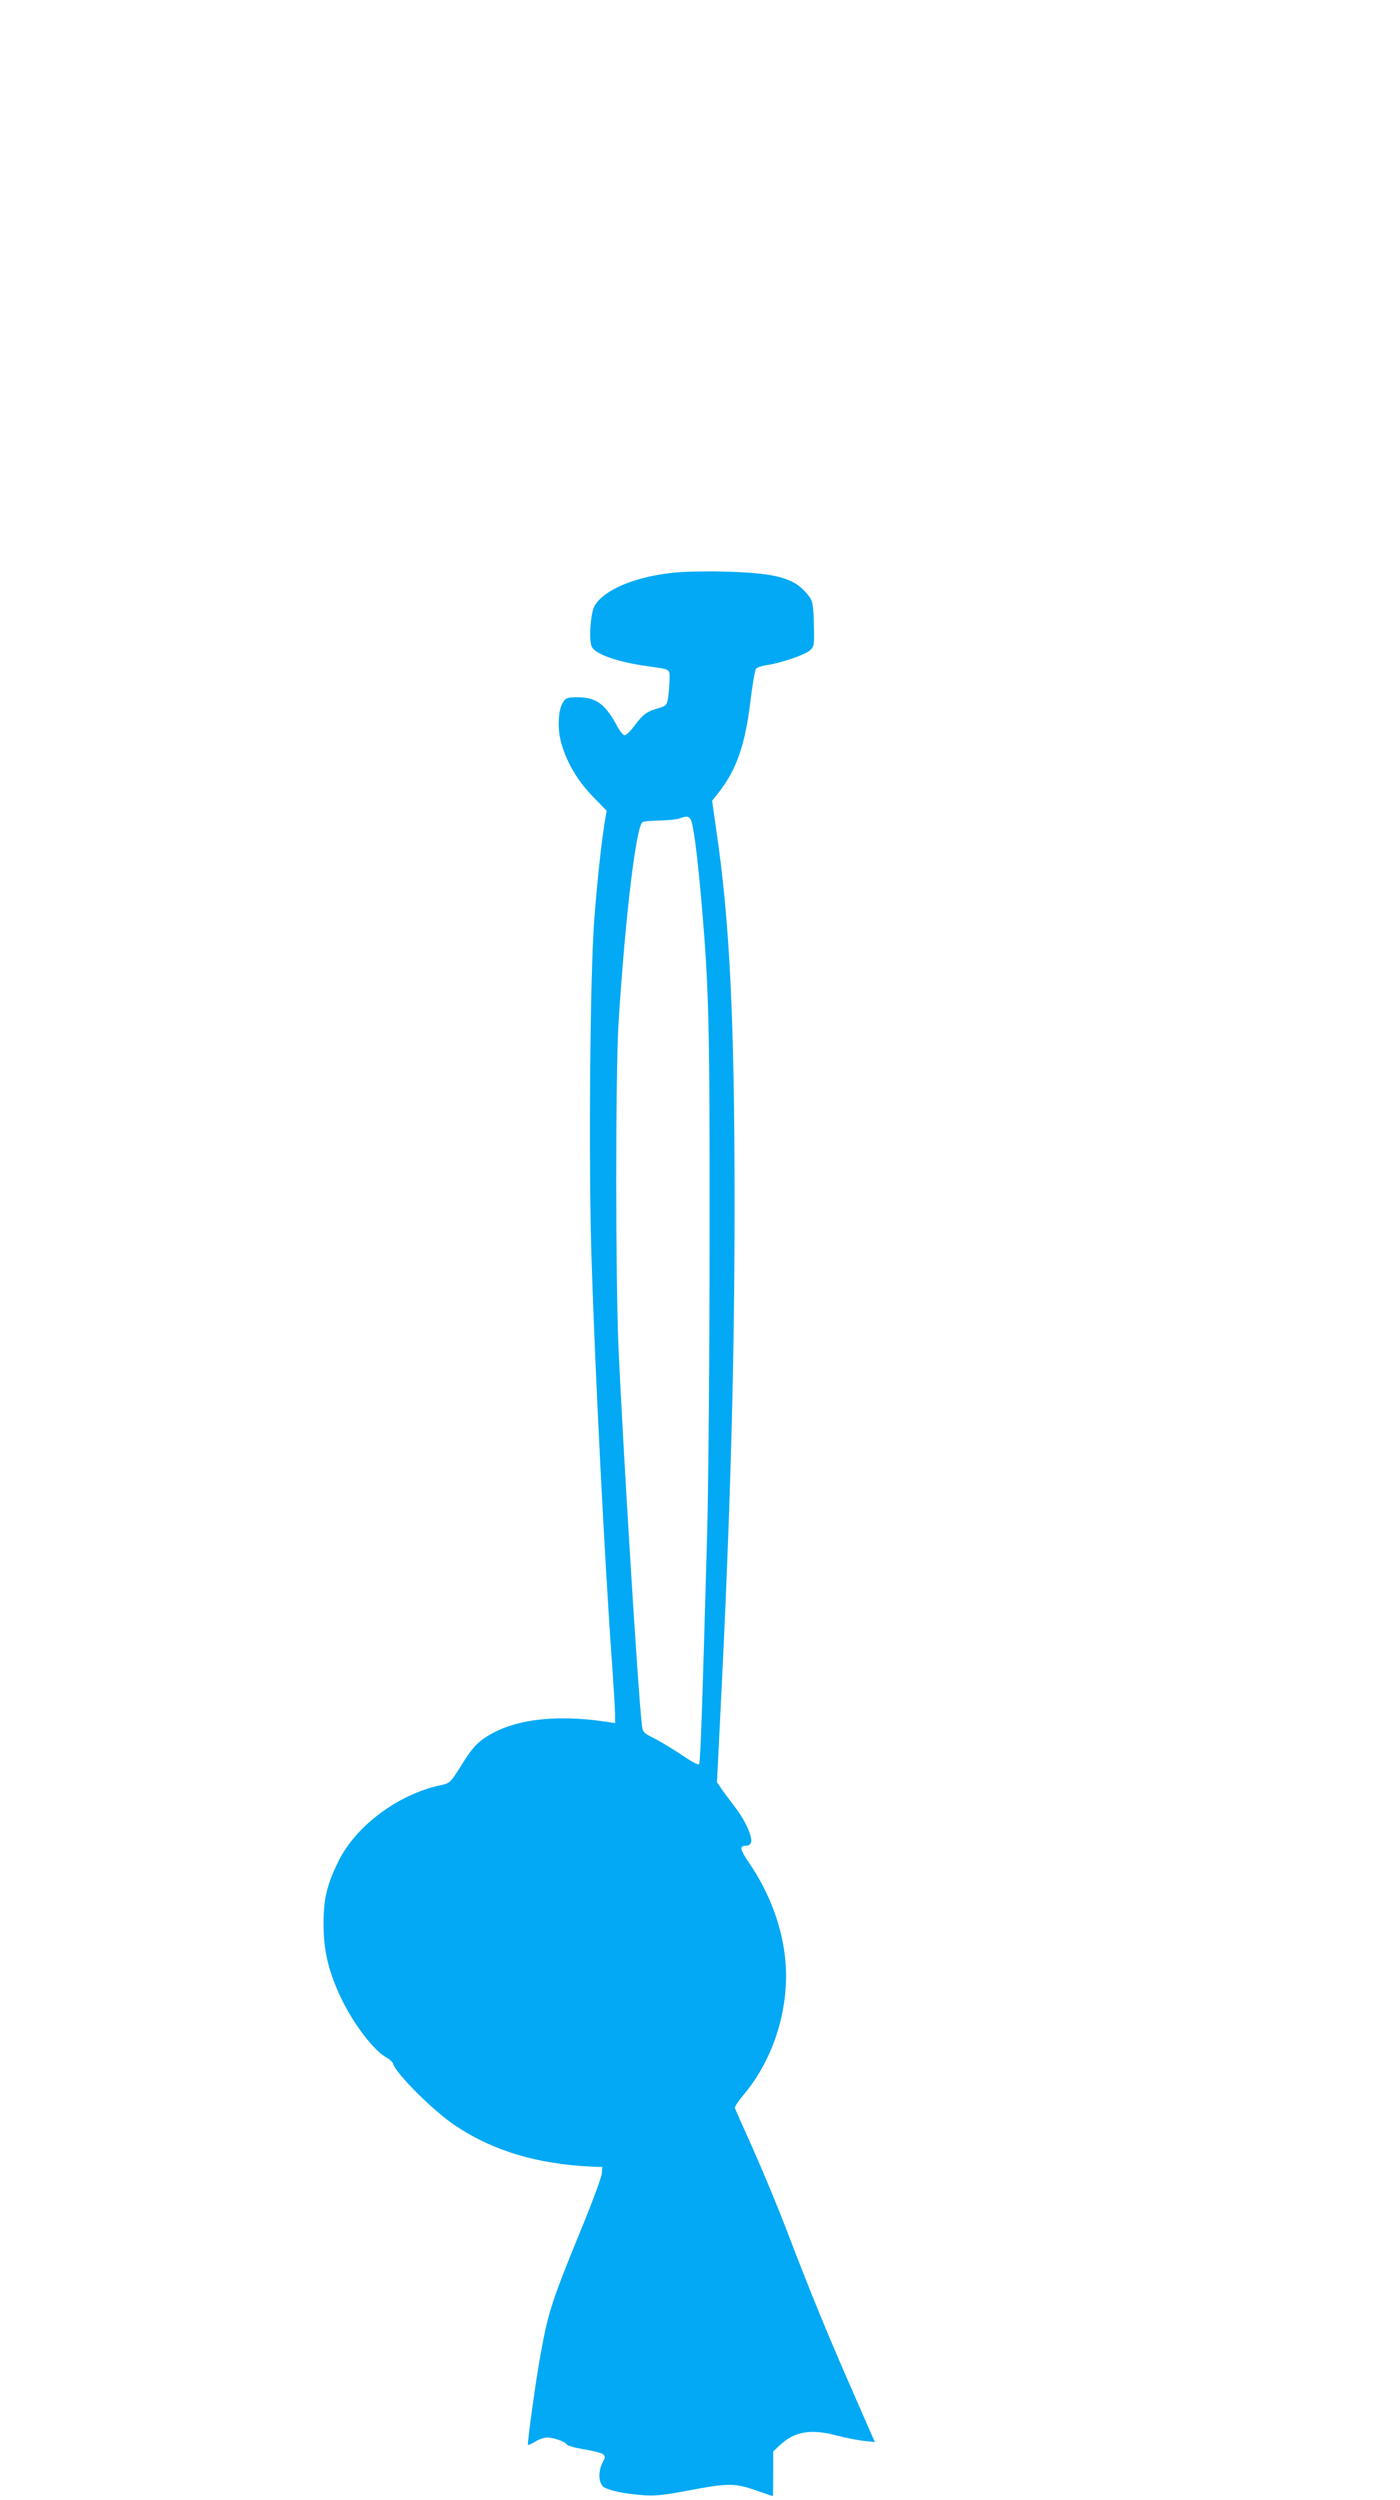
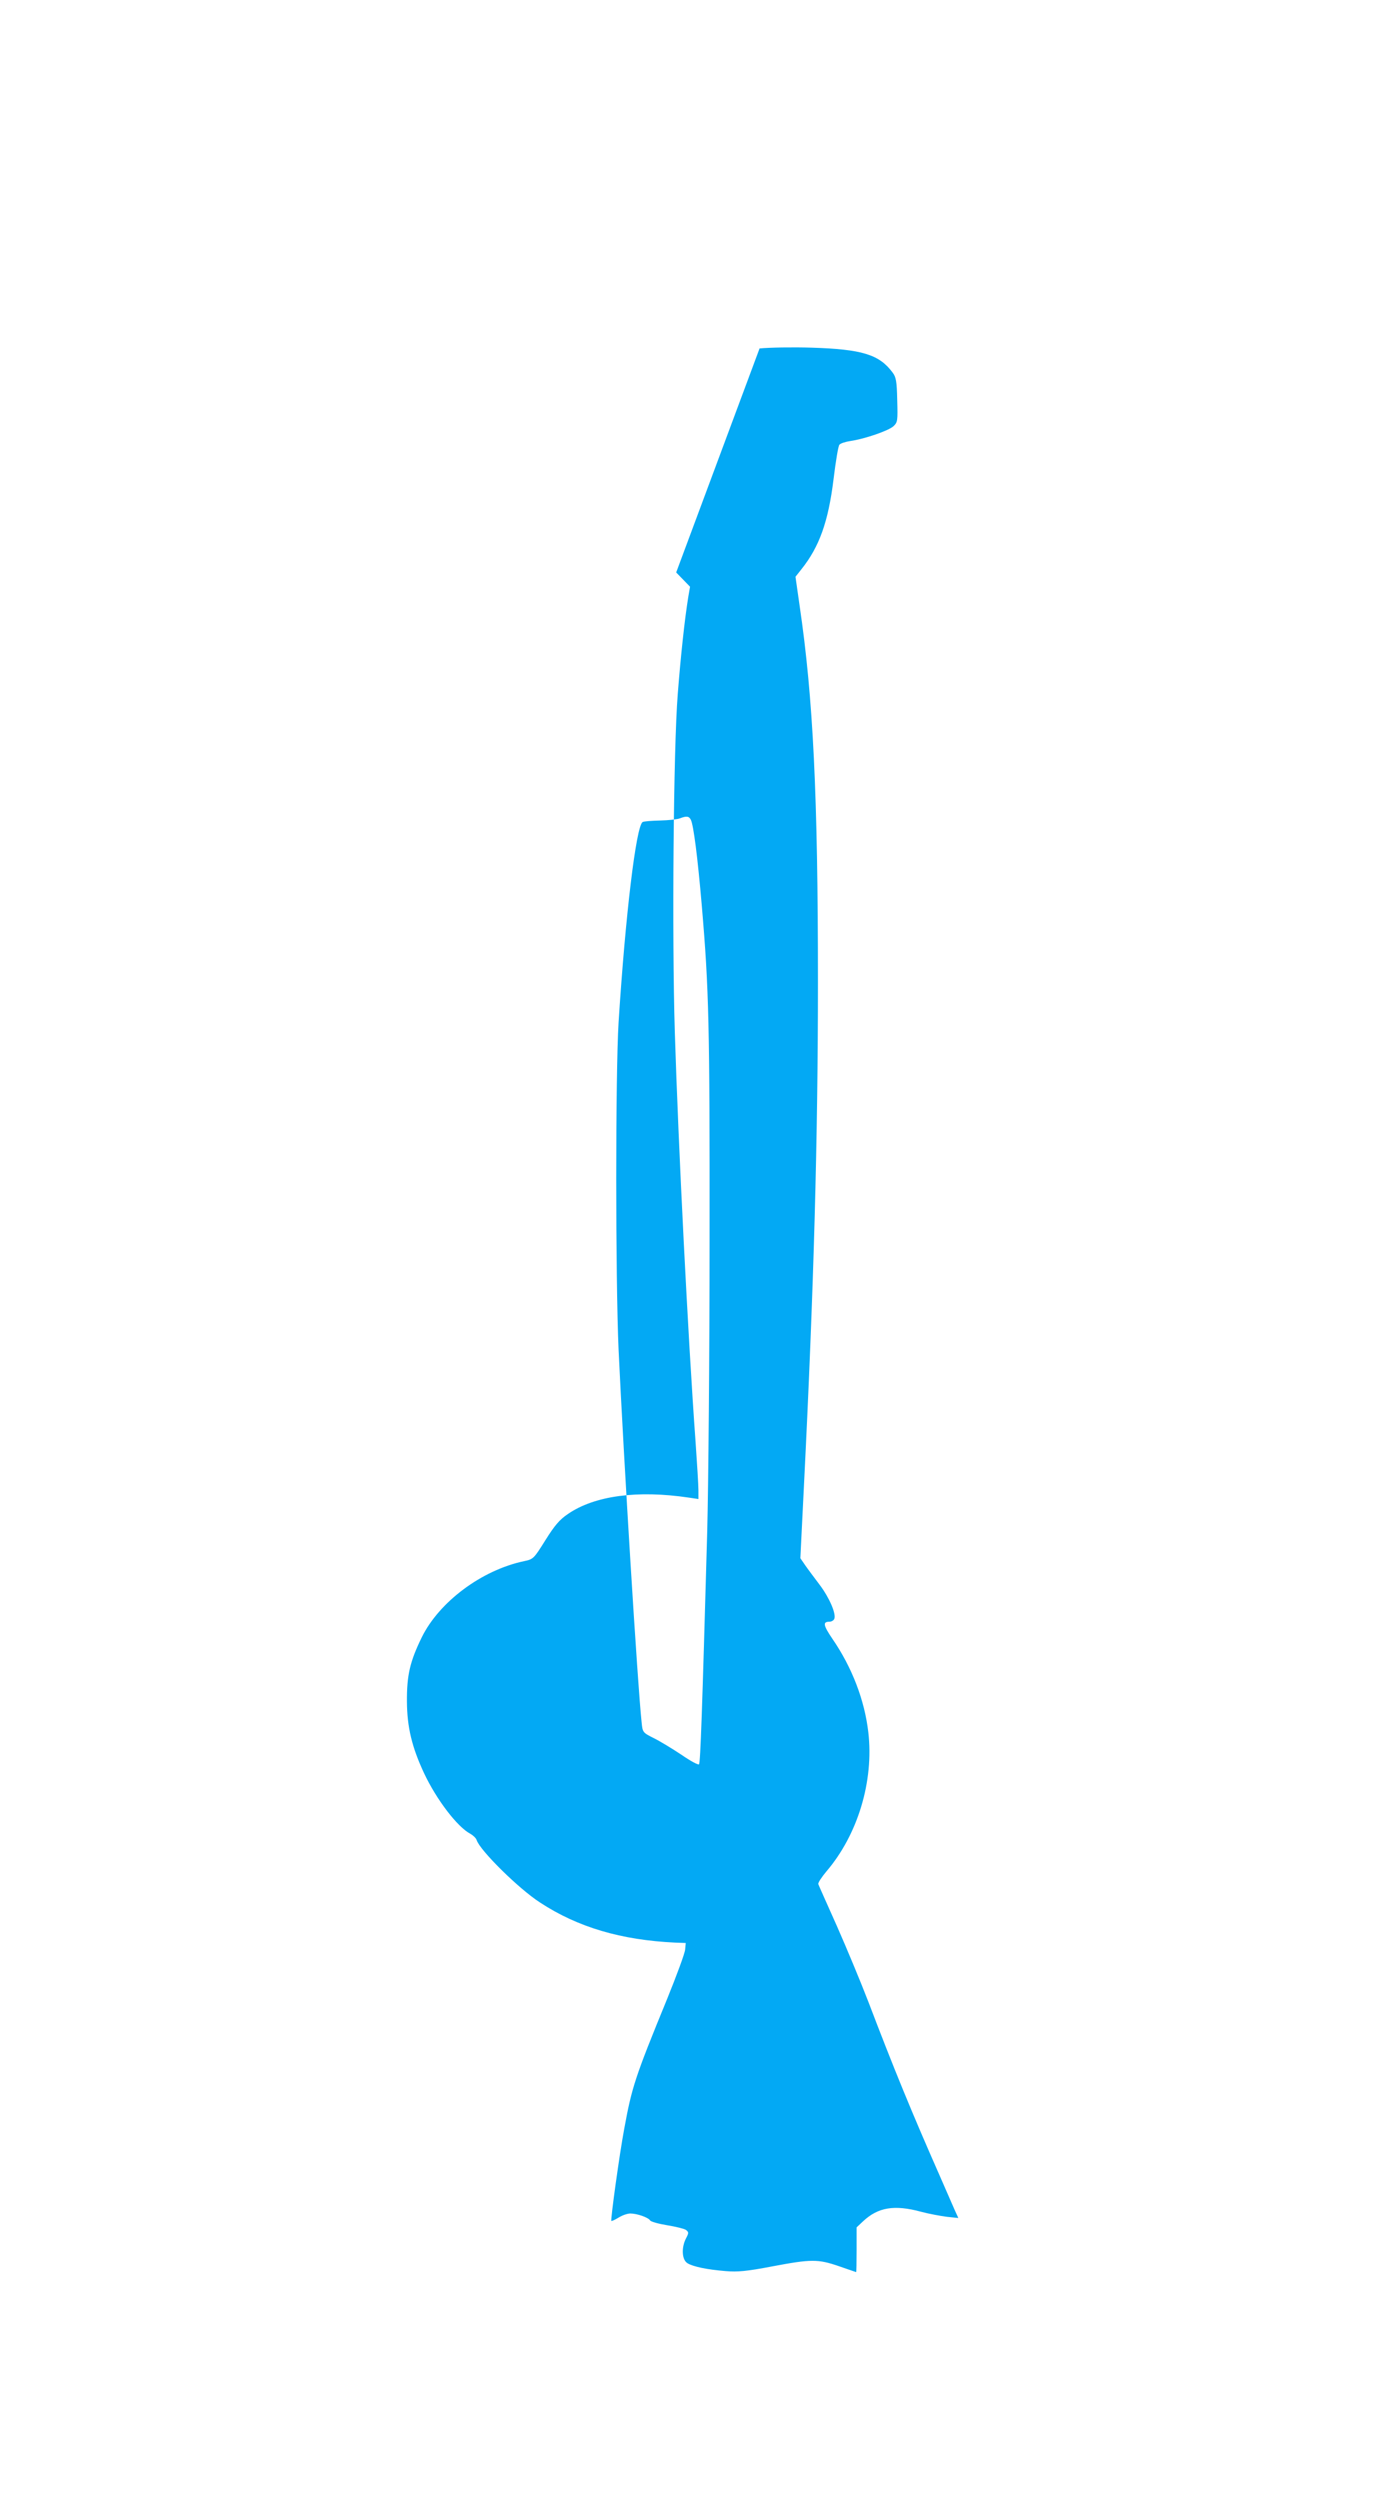
<svg xmlns="http://www.w3.org/2000/svg" version="1.0" width="717pt" height="1280pt" viewBox="0 0 717 1280" preserveAspectRatio="xMidYMid meet">
  <g transform="translate(0,1280) scale(0.1,-0.1)" fill="#03a9f4" stroke="none">
-     <path d="M3463 9869 c-202 -18 -368 -86 -418 -171 -21 -36 -30 -179 -14 -210 20 -38 131 -77 279 -98 127 -18 120 -14 119 -68 0 -26 -4 -67 -7 -91 -6 -41 -10 -45 -47 -56 -63 -18 -82 -32 -125 -90 -25 -33 -45 -52 -54 -49 -7 3 -26 27 -40 55 -59 107 -105 139 -200 139 -49 0 -58 -3 -73 -26 -25 -39 -29 -139 -8 -210 28 -99 84 -193 161 -272 l71 -73 -9 -52 c-19 -117 -39 -306 -54 -498 -22 -278 -30 -1239 -15 -1728 18 -586 68 -1573 106 -2096 8 -114 15 -228 15 -252 l0 -45 -47 7 c-266 40 -486 10 -622 -84 -43 -29 -68 -59 -115 -134 -59 -94 -61 -97 -109 -107 -218 -46 -435 -209 -524 -390 -60 -123 -77 -193 -76 -330 1 -129 25 -231 87 -364 63 -135 171 -277 238 -312 14 -8 29 -22 32 -32 17 -53 215 -249 325 -320 194 -127 416 -192 691 -205 l55 -2 -3 -33 c-1 -18 -43 -132 -93 -255 -164 -400 -180 -450 -219 -663 -24 -127 -71 -467 -66 -472 2 -2 19 6 37 17 19 12 46 21 60 21 34 0 92 -20 101 -35 4 -7 44 -18 87 -25 44 -7 88 -18 97 -24 15 -12 15 -15 0 -44 -24 -47 -21 -108 7 -126 28 -18 100 -33 197 -41 61 -5 106 -1 237 24 200 38 236 38 343 1 47 -16 86 -30 88 -30 1 0 2 52 2 114 l0 115 33 31 c77 72 160 86 297 49 41 -11 101 -22 133 -26 l58 -6 -20 44 c-10 24 -45 102 -76 174 -143 324 -236 551 -364 887 -40 104 -113 279 -162 390 -50 112 -93 208 -95 214 -3 6 16 35 41 65 161 188 244 462 215 713 -19 164 -83 332 -185 480 -46 68 -49 86 -14 86 11 0 22 7 25 15 10 26 -26 109 -76 175 -27 36 -61 81 -74 100 l-24 35 18 365 c51 1014 72 1790 72 2585 0 954 -24 1453 -94 1928 l-21 147 30 38 c92 115 138 243 165 462 11 91 24 170 30 176 5 7 30 15 56 19 75 11 196 53 221 76 21 20 22 27 19 134 -2 96 -6 118 -24 141 -68 92 -157 119 -414 127 -96 3 -216 1 -267 -4z m75 -1266 c14 -28 35 -193 56 -438 37 -431 41 -616 40 -1710 0 -594 -6 -1267 -12 -1495 -26 -931 -35 -1185 -42 -1193 -4 -5 -44 17 -89 48 -45 30 -109 69 -141 85 -58 29 -59 30 -64 82 -20 182 -92 1350 -118 1908 -16 364 -16 1414 0 1675 35 552 90 1005 123 1026 6 4 47 7 90 8 43 1 89 6 101 11 34 13 46 12 56 -7z" />
+     <path d="M3463 9869 l71 -73 -9 -52 c-19 -117 -39 -306 -54 -498 -22 -278 -30 -1239 -15 -1728 18 -586 68 -1573 106 -2096 8 -114 15 -228 15 -252 l0 -45 -47 7 c-266 40 -486 10 -622 -84 -43 -29 -68 -59 -115 -134 -59 -94 -61 -97 -109 -107 -218 -46 -435 -209 -524 -390 -60 -123 -77 -193 -76 -330 1 -129 25 -231 87 -364 63 -135 171 -277 238 -312 14 -8 29 -22 32 -32 17 -53 215 -249 325 -320 194 -127 416 -192 691 -205 l55 -2 -3 -33 c-1 -18 -43 -132 -93 -255 -164 -400 -180 -450 -219 -663 -24 -127 -71 -467 -66 -472 2 -2 19 6 37 17 19 12 46 21 60 21 34 0 92 -20 101 -35 4 -7 44 -18 87 -25 44 -7 88 -18 97 -24 15 -12 15 -15 0 -44 -24 -47 -21 -108 7 -126 28 -18 100 -33 197 -41 61 -5 106 -1 237 24 200 38 236 38 343 1 47 -16 86 -30 88 -30 1 0 2 52 2 114 l0 115 33 31 c77 72 160 86 297 49 41 -11 101 -22 133 -26 l58 -6 -20 44 c-10 24 -45 102 -76 174 -143 324 -236 551 -364 887 -40 104 -113 279 -162 390 -50 112 -93 208 -95 214 -3 6 16 35 41 65 161 188 244 462 215 713 -19 164 -83 332 -185 480 -46 68 -49 86 -14 86 11 0 22 7 25 15 10 26 -26 109 -76 175 -27 36 -61 81 -74 100 l-24 35 18 365 c51 1014 72 1790 72 2585 0 954 -24 1453 -94 1928 l-21 147 30 38 c92 115 138 243 165 462 11 91 24 170 30 176 5 7 30 15 56 19 75 11 196 53 221 76 21 20 22 27 19 134 -2 96 -6 118 -24 141 -68 92 -157 119 -414 127 -96 3 -216 1 -267 -4z m75 -1266 c14 -28 35 -193 56 -438 37 -431 41 -616 40 -1710 0 -594 -6 -1267 -12 -1495 -26 -931 -35 -1185 -42 -1193 -4 -5 -44 17 -89 48 -45 30 -109 69 -141 85 -58 29 -59 30 -64 82 -20 182 -92 1350 -118 1908 -16 364 -16 1414 0 1675 35 552 90 1005 123 1026 6 4 47 7 90 8 43 1 89 6 101 11 34 13 46 12 56 -7z" />
  </g>
</svg>